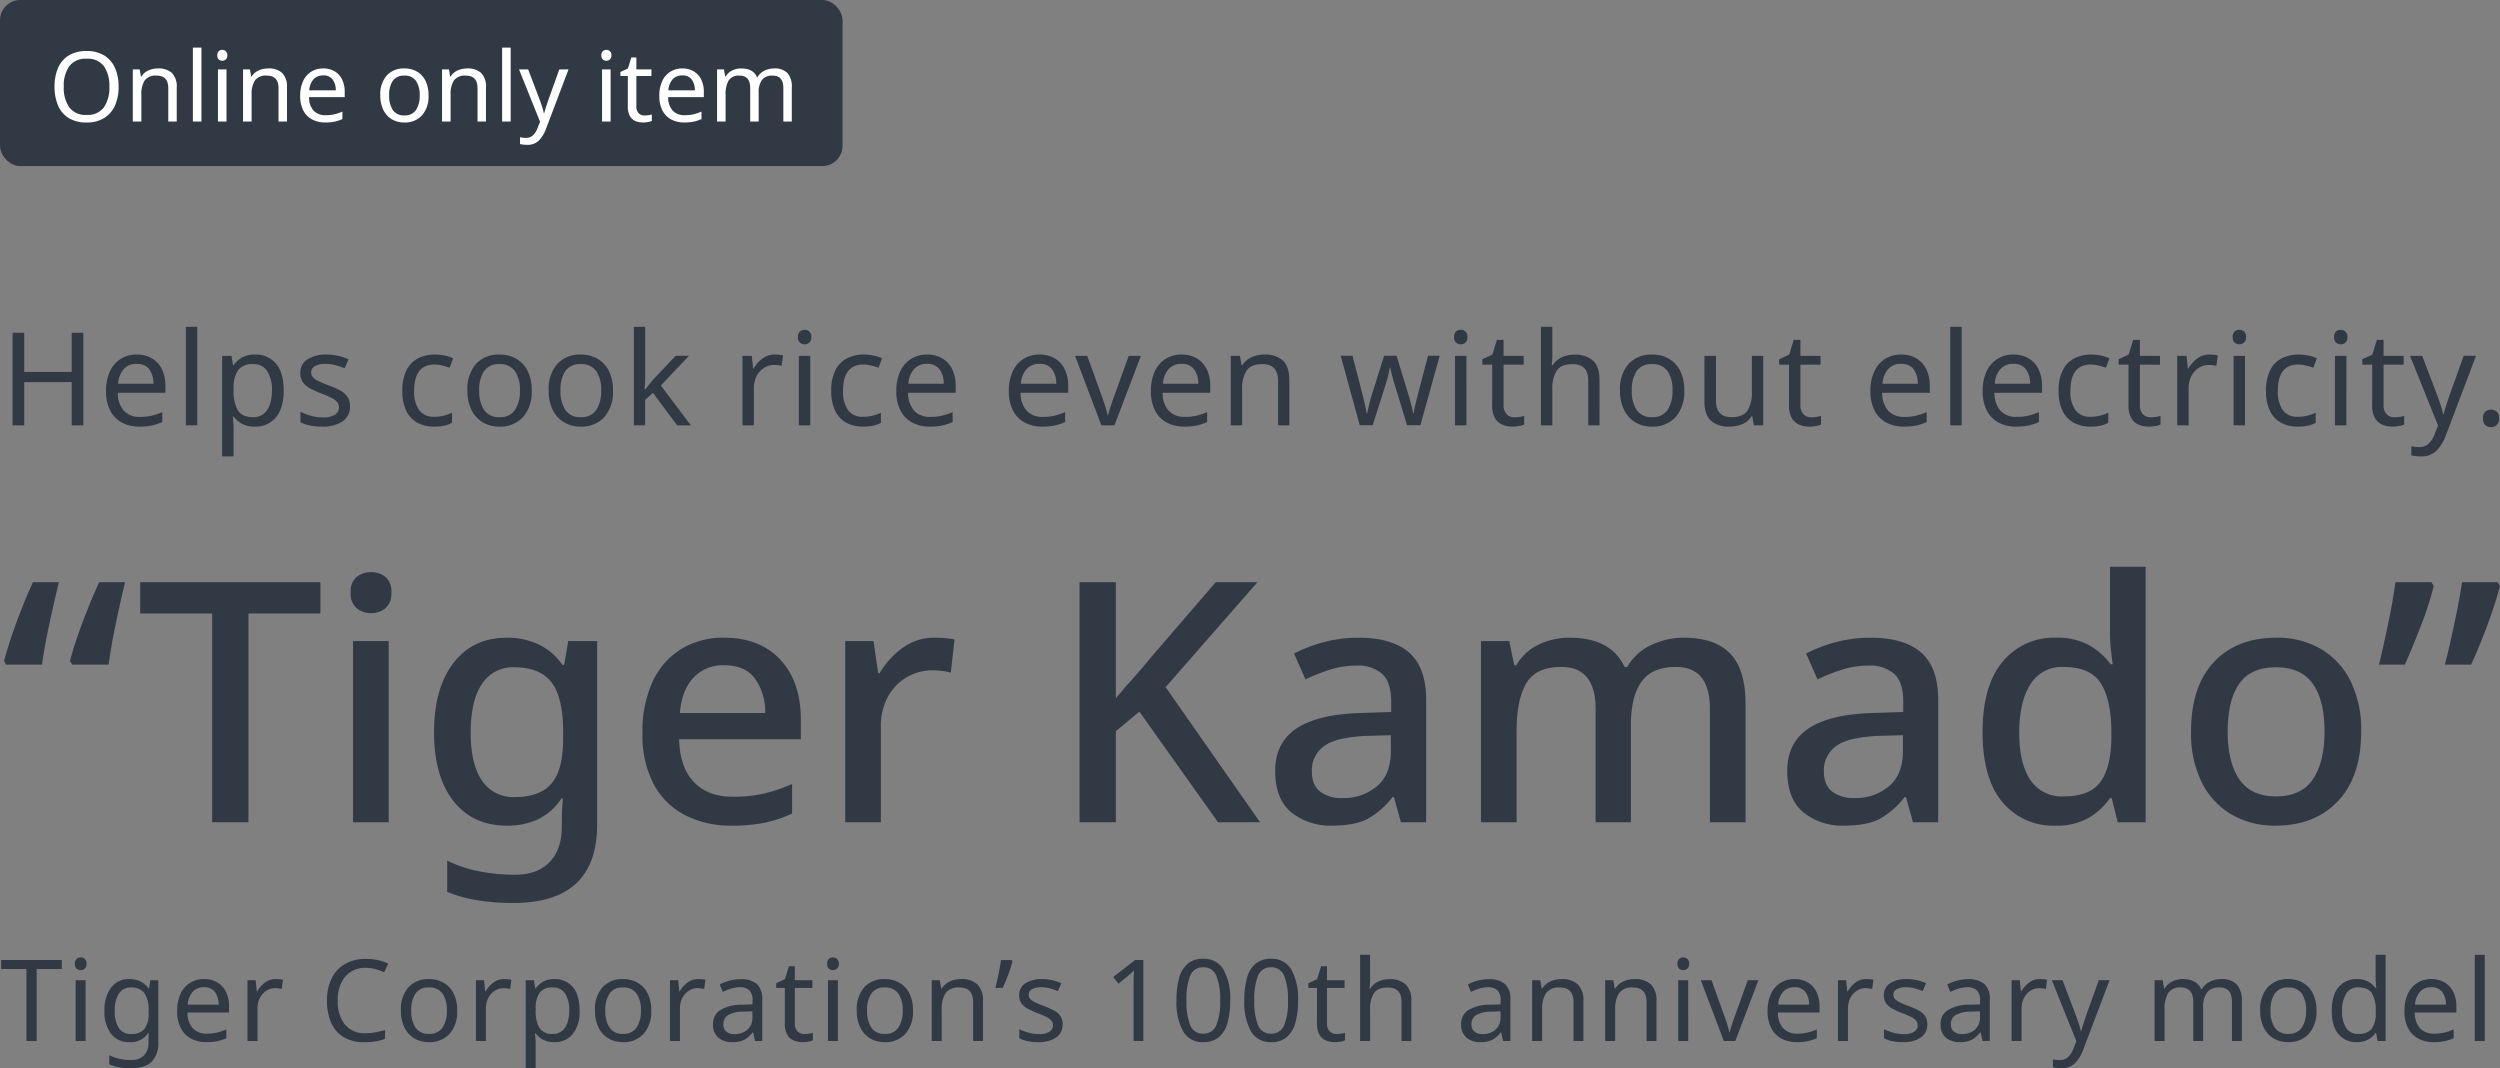
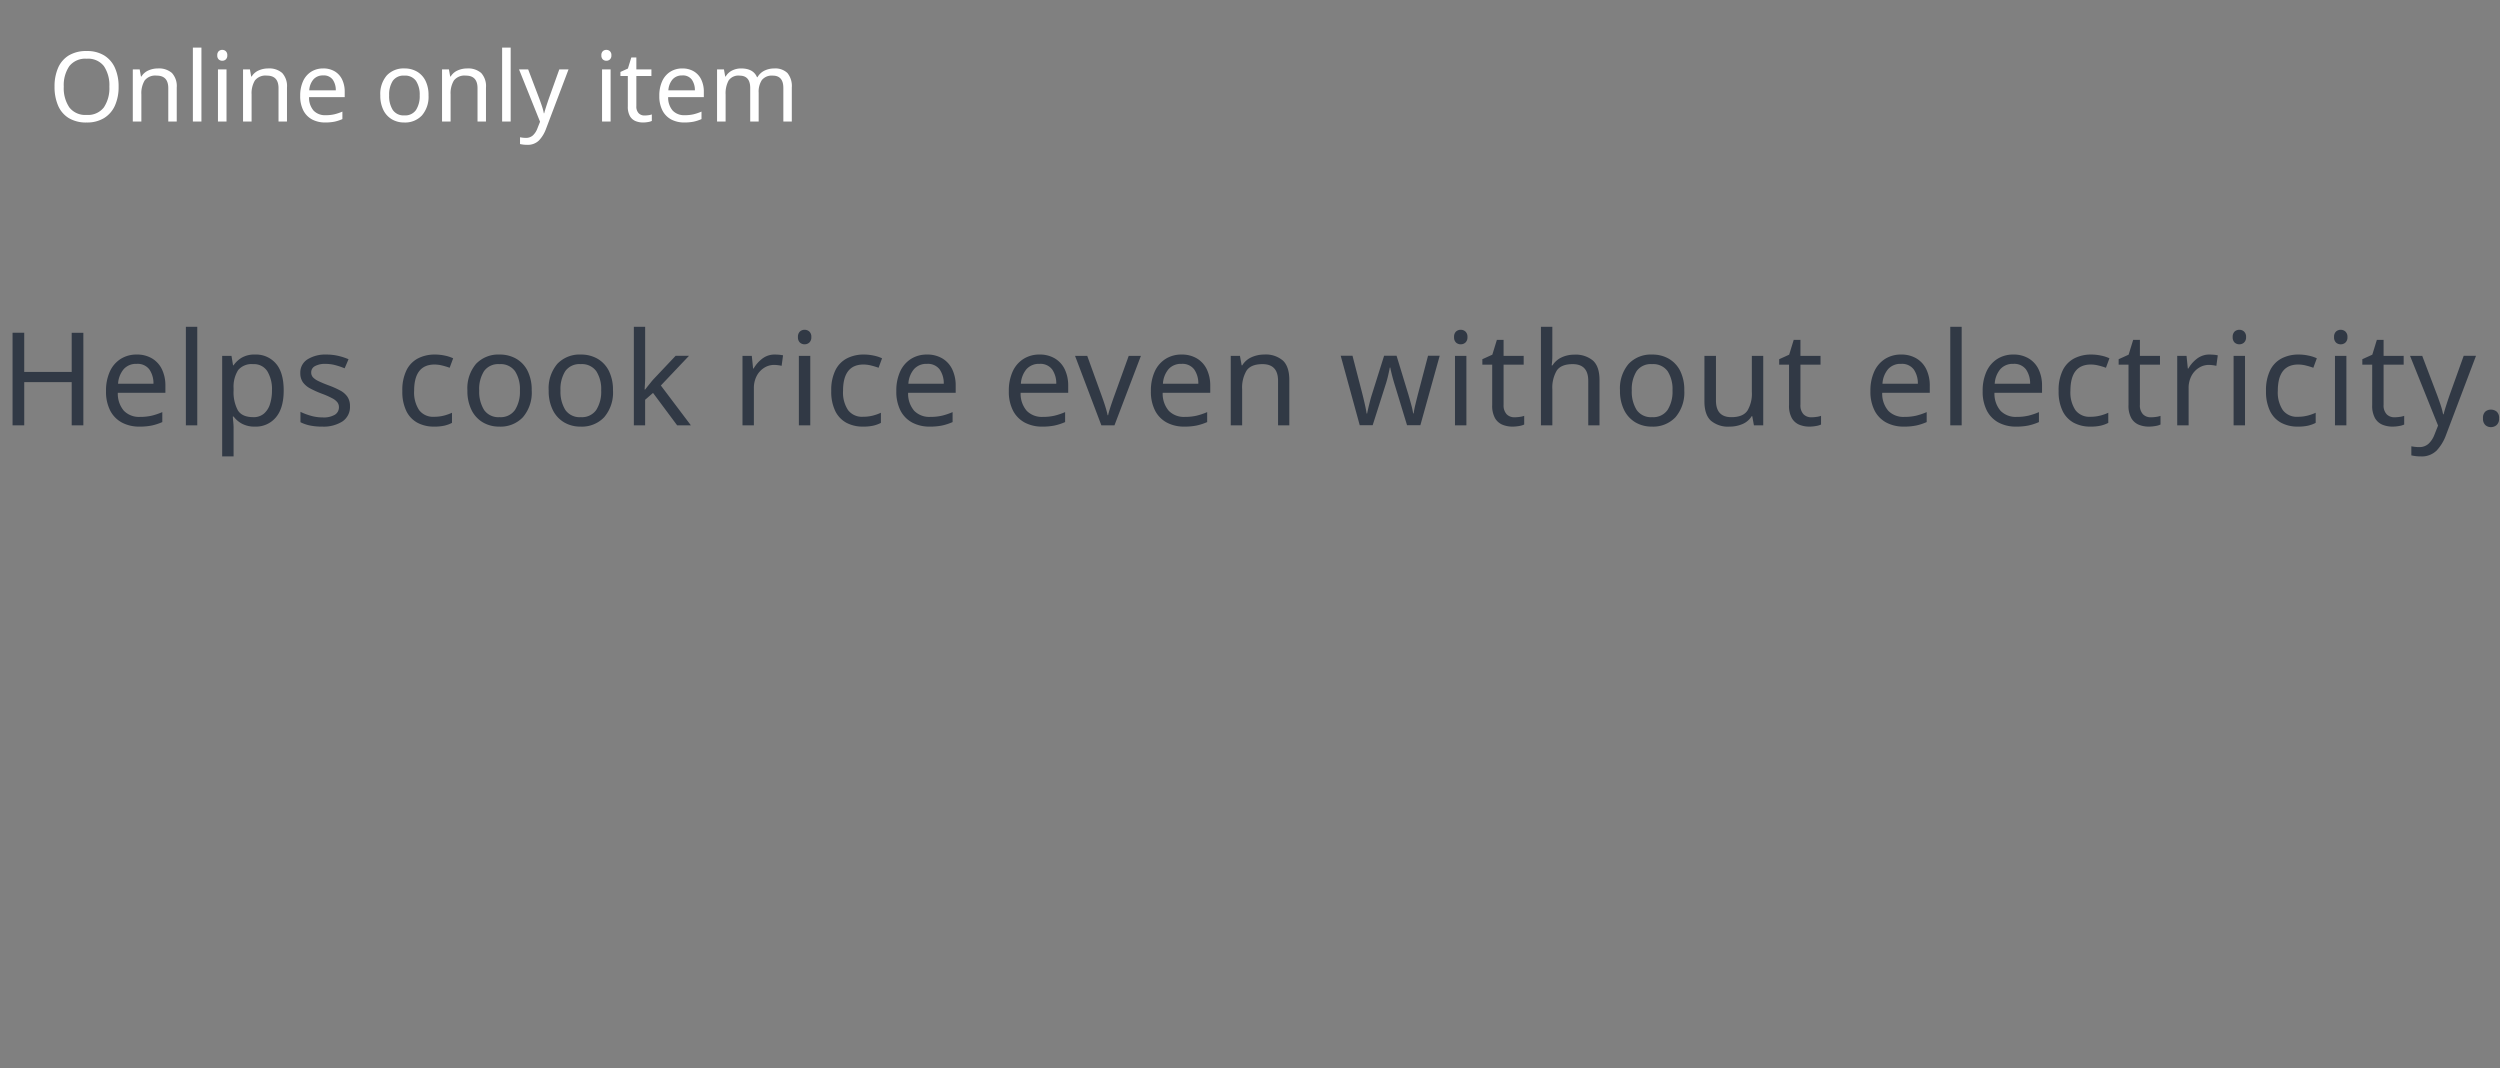
<svg xmlns="http://www.w3.org/2000/svg" width="617.188" height="263.72" viewBox="0 0 617.188 263.72">
  <rect x="0" y="0" width="617.188" height="263.72" fill="#808080" stroke="none" />
  <g data-name="Group 32615">
    <g data-name="Group 32613">
      <g data-name="Group 32609" transform="translate(18490 13633)">
-         <rect data-name="Rectangle 17386" width="208" height="41" rx="5" transform="translate(-18490 -13633)" fill="#313945" />
        <path data-name="Path 121327" d="M-18460.72-13611.592a11.134 11.134 0 01-.9 4.644 6.923 6.923 0 01-2.664 3.084 8.013 8.013 0 01-4.332 1.104 8.206 8.206 0 01-4.428-1.1 6.7 6.7 0 01-2.628-3.1 11.624 11.624 0 01-.864-4.656 11.406 11.406 0 01.864-4.6 6.706 6.706 0 012.628-3.084 8.255 8.255 0 014.452-1.1 8.018 8.018 0 014.32 1.092 6.873 6.873 0 012.652 3.072 11.134 11.134 0 01.9 4.644zm-13.536 0a8.446 8.446 0 001.368 5.1 4.95 4.95 0 004.272 1.86 4.918 4.918 0 004.26-1.86 8.5 8.5 0 001.356-5.1 8.446 8.446 0 00-1.344-5.076 4.912 4.912 0 00-4.248-1.832 5.005 5.005 0 00-4.3 1.836 8.335 8.335 0 00-1.364 5.072zm23.232-4.508a4.844 4.844 0 013.48 1.128 4.8 4.8 0 011.176 3.6v8.372h-2.088v-8.232q0-3.1-2.88-3.1a3.316 3.316 0 00-2.952 1.2 6.129 6.129 0 00-.812 3.46v6.672h-2.116v-12.864h1.7l.312 1.752h.12a3.8 3.8 0 011.728-1.5 5.656 5.656 0 012.332-.488zm10.752 13.1h-2.112v-18.24h2.112zm5.16-17.688a1.26 1.26 0 01.852.324 1.284 1.284 0 01.372 1.02 1.284 1.284 0 01-.372 1.02 1.26 1.26 0 01-.852.324 1.279 1.279 0 01-.888-.324 1.308 1.308 0 01-.36-1.02 1.308 1.308 0 01.36-1.02 1.279 1.279 0 01.888-.324zm1.032 4.824v12.864h-2.112v-12.864zm10.272-.24a4.844 4.844 0 013.48 1.128 4.8 4.8 0 011.176 3.6v8.376h-2.088v-8.232q0-3.1-2.88-3.1a3.316 3.316 0 00-2.952 1.2 6.129 6.129 0 00-.816 3.456v6.676h-2.112v-12.864h1.7l.312 1.752h.12a3.8 3.8 0 011.728-1.5 5.656 5.656 0 012.332-.488zm13.608 0a5.4 5.4 0 012.832.72 4.705 4.705 0 011.836 2.028 6.923 6.923 0 01.632 3.056v1.272h-8.8a4.854 4.854 0 001.112 3.328 3.894 3.894 0 002.988 1.14 9.333 9.333 0 002.172-.228 12.249 12.249 0 001.956-.66v1.848a10.018 10.018 0 01-1.944.636 11.1 11.1 0 01-2.28.2 6.772 6.772 0 01-3.24-.736 5.213 5.213 0 01-2.172-2.208 7.637 7.637 0 01-.78-3.624 8.488 8.488 0 01.708-3.628 5.381 5.381 0 011.992-2.328 5.45 5.45 0 012.988-.812zm-.024 1.728a3.053 3.053 0 00-2.388.972 4.582 4.582 0 00-1.044 2.7h6.556a4.51 4.51 0 00-.768-2.652 2.715 2.715 0 00-2.356-1.02zm26.016 4.92a7.013 7.013 0 01-1.62 4.944 5.675 5.675 0 01-4.38 1.752 5.9 5.9 0 01-3.036-.78 5.432 5.432 0 01-2.1-2.28 7.9 7.9 0 01-.768-3.636 6.989 6.989 0 011.6-4.92 5.668 5.668 0 014.38-1.728 6.007 6.007 0 013.072.78 5.362 5.362 0 012.1 2.256 7.856 7.856 0 01.752 3.612zm-9.72 0a6.368 6.368 0 00.9 3.612 3.212 3.212 0 002.868 1.332 3.218 3.218 0 002.86-1.332 6.3 6.3 0 00.912-3.612 6.128 6.128 0 00-.912-3.576 3.277 3.277 0 00-2.88-1.3 3.214 3.214 0 00-2.856 1.3 6.254 6.254 0 00-.892 3.576zm19.248-6.644a4.844 4.844 0 013.48 1.128 4.8 4.8 0 011.176 3.6v8.372h-2.088v-8.232q0-3.1-2.88-3.1a3.316 3.316 0 00-2.952 1.2 6.129 6.129 0 00-.816 3.456v6.676h-2.112v-12.864h1.7l.312 1.752h.12a3.8 3.8 0 011.728-1.5 5.656 5.656 0 012.332-.488zm10.752 13.1h-2.112v-18.24h2.112zm2.064-12.864h2.256l2.784 7.32q.36.984.648 1.848a12.09 12.09 0 01.432 1.656h.1q.144-.6.456-1.572t.648-1.956l2.616-7.3h2.28l-5.544 14.64a8.355 8.355 0 01-1.752 2.9 3.907 3.907 0 01-2.928 1.08 7.421 7.421 0 01-1.008-.06q-.432-.06-.744-.132v-1.672q.264.048.636.1a6.1 6.1 0 00.78.048 2.506 2.506 0 001.776-.624 4.447 4.447 0 001.08-1.656l.672-1.7zm21.576-4.824a1.26 1.26 0 01.852.324 1.284 1.284 0 01.372 1.02 1.284 1.284 0 01-.372 1.02 1.26 1.26 0 01-.852.324 1.279 1.279 0 01-.888-.324 1.307 1.307 0 01-.36-1.02 1.307 1.307 0 01.36-1.02 1.279 1.279 0 01.888-.324zm1.032 4.824v12.864h-2.112v-12.864zm8.376 11.376a6.955 6.955 0 00.984-.072 3.843 3.843 0 00.816-.192v1.608a3.591 3.591 0 01-.96.276 7.038 7.038 0 01-1.2.108 4.873 4.873 0 01-1.86-.348 2.877 2.877 0 01-1.38-1.212 4.659 4.659 0 01-.528-2.424v-7.488h-1.824v-1.008l1.848-.84.84-2.736h1.244v2.952h3.72v1.632h-3.72v7.44a2.371 2.371 0 00.564 1.74 1.965 1.965 0 001.456.564zm9.336-11.612a5.4 5.4 0 012.832.72 4.705 4.705 0 011.836 2.028 6.923 6.923 0 01.636 3.06v1.272h-8.808a4.854 4.854 0 001.116 3.32 3.894 3.894 0 002.988 1.14 9.333 9.333 0 002.172-.228 12.25 12.25 0 001.956-.66v1.848a10.019 10.019 0 01-1.944.636 11.1 11.1 0 01-2.28.2 6.772 6.772 0 01-3.24-.736 5.213 5.213 0 01-2.172-2.208 7.637 7.637 0 01-.78-3.624 8.488 8.488 0 01.708-3.624 5.381 5.381 0 011.992-2.328 5.45 5.45 0 012.988-.816zm-.024 1.728a3.053 3.053 0 00-2.388.972 4.582 4.582 0 00-1.044 2.7h6.552a4.51 4.51 0 00-.768-2.652 2.715 2.715 0 00-2.352-1.024zm22.7-1.728a4.321 4.321 0 013.264 1.128 5.071 5.071 0 011.08 3.6v8.372h-2.088v-8.28q0-3.048-2.616-3.048a3.119 3.119 0 00-2.676 1.08 5.21 5.21 0 00-.8 3.144v7.104h-2.088v-8.28q0-3.048-2.64-3.048a2.907 2.907 0 00-2.688 1.2 6.6 6.6 0 00-.744 3.456v6.672h-2.112v-12.864h1.7l.312 1.752h.12a3.753 3.753 0 011.62-1.5 4.935 4.935 0 012.172-.492q3.024 0 3.936 2.16h.12a4.005 4.005 0 011.752-1.632 5.436 5.436 0 012.38-.524z" fill="#fff" />
      </g>
    </g>
    <g data-name="Group 32614" fill="#313945">
      <path data-name="Path 121328" d="M20.576 105H17.7V94.344H5.984V105H3.1V82.152h2.88v9.664H17.7v-9.664h2.88zM33.76 87.528a7.2 7.2 0 013.776.96 6.273 6.273 0 012.448 2.7 9.23 9.23 0 01.848 4.08v1.7H29.088a6.472 6.472 0 001.488 4.432 5.193 5.193 0 003.984 1.52 12.444 12.444 0 002.9-.3 16.332 16.332 0 002.608-.88v2.46a13.358 13.358 0 01-2.592.848 14.806 14.806 0 01-3.04.272 9.029 9.029 0 01-4.32-.992 6.95 6.95 0 01-2.9-2.944 10.183 10.183 0 01-1.04-4.832 11.317 11.317 0 01.944-4.832 7.175 7.175 0 012.656-3.1 7.267 7.267 0 013.984-1.092zm-.032 2.3a4.071 4.071 0 00-3.184 1.3 6.109 6.109 0 00-1.392 3.6h8.736a6.013 6.013 0 00-1.024-3.536 3.62 3.62 0 00-3.136-1.36zM48.7 105h-2.812V80.68H48.7zM63 87.528a6.458 6.458 0 015.1 2.208q1.936 2.208 1.936 6.656 0 4.384-1.936 6.656a6.412 6.412 0 01-5.124 2.272 6.576 6.576 0 01-3.276-.736 6.245 6.245 0 01-2.032-1.76h-.192q.032.544.112 1.376t.08 1.44v7.04h-2.82V87.848h2.3l.384 2.336h.128a6.591 6.591 0 012.02-1.884 6.3 6.3 0 013.328-.772zm-.5 2.372a4.318 4.318 0 00-3.712 1.472 7.677 7.677 0 00-1.12 4.48v.544a9.458 9.458 0 001.04 4.88q1.04 1.712 3.856 1.712a3.879 3.879 0 002.56-.848 4.994 4.994 0 001.52-2.352 10.914 10.914 0 00.5-3.424A8.576 8.576 0 0066 91.656a3.877 3.877 0 00-3.5-1.756zm23.9 10.364a4.291 4.291 0 01-1.856 3.776 8.654 8.654 0 01-4.992 1.28 14.411 14.411 0 01-3.088-.288 9.442 9.442 0 01-2.288-.8v-2.56a15.364 15.364 0 002.48.944 10.354 10.354 0 002.96.432 5.432 5.432 0 003.1-.688 2.154 2.154 0 00.96-1.84 1.986 1.986 0 00-.352-1.152 3.732 3.732 0 00-1.264-1.024 20.009 20.009 0 00-2.608-1.152 24.676 24.676 0 01-2.848-1.28 5.259 5.259 0 01-1.824-1.536 3.871 3.871 0 01-.64-2.3 3.805 3.805 0 011.776-3.36 8.256 8.256 0 014.656-1.184 12.764 12.764 0 012.928.32 15.126 15.126 0 012.544.832l-.96 2.24a18.938 18.938 0 00-2.272-.768 9.28 9.28 0 00-2.432-.32 5.089 5.089 0 00-2.64.56 1.712 1.712 0 00-.912 1.52 1.79 1.79 0 00.416 1.216 4.454 4.454 0 001.392.96q.976.48 2.608 1.088a20.564 20.564 0 012.784 1.248 4.942 4.942 0 011.76 1.552 4.039 4.039 0 01.612 2.284zm20.768 5.056a8.586 8.586 0 01-4.068-.928 6.526 6.526 0 01-2.768-2.88 10.851 10.851 0 01-1.004-4.992 11.085 11.085 0 011.04-5.152 6.578 6.578 0 012.864-2.912 8.974 8.974 0 014.128-.928 11.617 11.617 0 012.512.272 8.774 8.774 0 012 .656l-.864 2.336a16.652 16.652 0 00-1.792-.544 7.937 7.937 0 00-1.92-.256q-5.056 0-5.056 6.5a7.837 7.837 0 001.232 4.752 4.285 4.285 0 003.664 1.648 9.647 9.647 0 002.464-.292 12 12 0 001.984-.7v2.5a8.05 8.05 0 01-1.9.688 11.332 11.332 0 01-2.516.232zm24.1-8.928a9.351 9.351 0 01-2.16 6.592 7.566 7.566 0 01-5.844 2.336 7.86 7.86 0 01-4.048-1.04 7.243 7.243 0 01-2.8-3.04 10.536 10.536 0 01-1.024-4.848 9.319 9.319 0 012.128-6.56 7.557 7.557 0 015.84-2.3 8.01 8.01 0 014.1 1.04 7.149 7.149 0 012.8 3.008 10.475 10.475 0 011.004 4.812zm-12.96 0a8.491 8.491 0 001.2 4.816 4.283 4.283 0 003.824 1.776 4.29 4.29 0 003.808-1.776 8.4 8.4 0 001.216-4.816 8.17 8.17 0 00-1.216-4.768 4.369 4.369 0 00-3.84-1.724 4.285 4.285 0 00-3.808 1.728 8.339 8.339 0 00-1.192 4.764zm33.024 0a9.351 9.351 0 01-2.16 6.592 7.566 7.566 0 01-5.844 2.336 7.86 7.86 0 01-4.048-1.04 7.243 7.243 0 01-2.8-3.04 10.536 10.536 0 01-1.024-4.848 9.319 9.319 0 012.128-6.56 7.557 7.557 0 015.84-2.3 8.01 8.01 0 014.1 1.04 7.15 7.15 0 012.8 3.008 10.475 10.475 0 011.004 4.812zm-12.96 0a8.491 8.491 0 001.2 4.816 4.283 4.283 0 003.824 1.776 4.29 4.29 0 003.804-1.776 8.4 8.4 0 001.216-4.816 8.17 8.17 0 00-1.216-4.768 4.369 4.369 0 00-3.84-1.728 4.285 4.285 0 00-3.808 1.728 8.339 8.339 0 00-1.184 4.768zm20.9-15.712v12.7q0 .512-.048 1.344t-.08 1.44h.128q.192-.256.576-.736t.784-.976q.4-.5.688-.816l5.472-5.792h3.3l-6.944 7.328L170.56 105h-3.392l-5.952-8-1.952 1.7v6.3h-2.784V80.68zm32.028 6.848q.48 0 1.024.048a8.189 8.189 0 01.992.144l-.352 2.592a9.252 9.252 0 00-.928-.16 7.543 7.543 0 00-.928-.064 4.569 4.569 0 00-2.464.72 5.185 5.185 0 00-1.84 2.016 6.357 6.357 0 00-.688 3.024V105H183.3V87.848h2.3l.32 3.136h.128a8.111 8.111 0 012.128-2.432 4.962 4.962 0 013.124-1.024zm7.36-6.112a1.68 1.68 0 011.136.432 1.712 1.712 0 01.5 1.36 1.712 1.712 0 01-.5 1.36 1.68 1.68 0 01-1.136.432 1.705 1.705 0 01-1.184-.432 1.743 1.743 0 01-.48-1.36 1.743 1.743 0 01.48-1.36 1.705 1.705 0 011.18-.432zm1.376 6.432V105h-2.816V87.848zm13.02 17.472a8.586 8.586 0 01-4.064-.928 6.526 6.526 0 01-2.768-2.88 10.851 10.851 0 01-1.008-4.992 11.085 11.085 0 011.04-5.152 6.578 6.578 0 012.864-2.912 8.974 8.974 0 014.128-.928 11.617 11.617 0 012.512.272 8.774 8.774 0 012 .656l-.864 2.336a16.653 16.653 0 00-1.792-.544 7.937 7.937 0 00-1.92-.256q-5.056 0-5.056 6.5a7.837 7.837 0 001.232 4.748 4.285 4.285 0 003.664 1.648 9.647 9.647 0 002.464-.288 12 12 0 001.984-.7v2.5a8.05 8.05 0 01-1.9.688 11.332 11.332 0 01-2.516.232zm15.808-17.792a7.2 7.2 0 013.776.96 6.273 6.273 0 012.448 2.7 9.23 9.23 0 01.848 4.08v1.7h-11.744a6.472 6.472 0 001.488 4.432 5.193 5.193 0 003.984 1.52 12.444 12.444 0 002.9-.3 16.332 16.332 0 002.608-.88v2.46a13.358 13.358 0 01-2.592.848 14.806 14.806 0 01-3.04.272 9.029 9.029 0 01-4.32-.992 6.95 6.95 0 01-2.9-2.944 10.182 10.182 0 01-1.04-4.832 11.317 11.317 0 01.944-4.832 7.175 7.175 0 012.656-3.1 7.267 7.267 0 013.984-1.092zm-.032 2.3a4.071 4.071 0 00-3.184 1.3 6.109 6.109 0 00-1.392 3.6h8.736a6.013 6.013 0 00-1.024-3.536 3.62 3.62 0 00-3.136-1.36zm27.808-2.3a7.2 7.2 0 013.776.96 6.273 6.273 0 012.448 2.7 9.23 9.23 0 01.848 4.08v1.7h-11.744a6.472 6.472 0 001.488 4.432 5.193 5.193 0 003.984 1.52 12.444 12.444 0 002.9-.3 16.332 16.332 0 002.608-.88v2.46a13.358 13.358 0 01-2.592.848 14.806 14.806 0 01-3.04.272 9.029 9.029 0 01-4.32-.992 6.95 6.95 0 01-2.9-2.944 10.182 10.182 0 01-1.04-4.832A11.317 11.317 0 01250 91.72a7.175 7.175 0 012.656-3.1 7.267 7.267 0 013.984-1.092zm-.032 2.3a4.071 4.071 0 00-3.184 1.3 6.109 6.109 0 00-1.392 3.6h8.736a6.013 6.013 0 00-1.024-3.536 3.62 3.62 0 00-3.136-1.36zM271.9 105l-6.5-17.152h3.008l3.656 10.112q.256.7.544 1.568t.512 1.664q.224.8.32 1.312h.128a12.122 12.122 0 01.352-1.328q.256-.816.544-1.664t.544-1.552l3.648-10.112h3.008L275.136 105zm19.808-17.472a7.2 7.2 0 013.776.96 6.273 6.273 0 012.448 2.7 9.23 9.23 0 01.848 4.08v1.7h-11.74a6.472 6.472 0 001.488 4.432 5.193 5.193 0 003.984 1.52 12.444 12.444 0 002.9-.3 16.334 16.334 0 002.608-.88v2.46a13.358 13.358 0 01-2.592.848 14.806 14.806 0 01-3.04.272 9.029 9.029 0 01-4.32-.992 6.95 6.95 0 01-2.9-2.944 10.183 10.183 0 01-1.04-4.832 11.317 11.317 0 01.944-4.832 7.175 7.175 0 012.656-3.1 7.267 7.267 0 013.984-1.092zm-.032 2.3a4.071 4.071 0 00-3.184 1.3 6.109 6.109 0 00-1.392 3.6h8.736a6.013 6.013 0 00-1.024-3.536 3.62 3.62 0 00-3.132-1.36zm20.416-2.3a6.459 6.459 0 014.64 1.5q1.568 1.5 1.568 4.8V105h-2.78V94.024q0-4.128-3.84-4.128-2.848 0-3.936 1.6a8.172 8.172 0 00-1.088 4.604v8.9h-2.816V87.848h2.272l.416 2.336h.16a5.073 5.073 0 012.3-2 7.541 7.541 0 013.112-.656zm35.268 17.44l-2.944-9.668q-.416-1.312-.736-2.56t-.448-1.984h-.132q-.128.736-.416 1.984t-.736 2.592l-3.068 9.636h-3.2l-4.7-17.152h2.912l2.368 9.152q.352 1.376.672 2.784t.448 2.336h.128q.1-.544.288-1.344t.416-1.68q.224-.88.448-1.584l3.04-9.664h3.072l2.944 9.664q.32 1.12.672 2.4a18.106 18.106 0 01.48 2.176h.128a20.884 20.884 0 01.432-2.208q.336-1.408.72-2.88l2.4-9.152h2.88l-4.772 17.152zm13.28-23.552a1.68 1.68 0 011.136.432 1.712 1.712 0 01.5 1.36 1.712 1.712 0 01-.5 1.36 1.68 1.68 0 01-1.136.432 1.705 1.705 0 01-1.184-.432 1.743 1.743 0 01-.48-1.36 1.743 1.743 0 01.48-1.36 1.705 1.705 0 011.184-.432zm1.376 6.432V105H359.2V87.848zm11.872 15.168a9.273 9.273 0 001.312-.1 5.123 5.123 0 001.088-.256v2.148a4.788 4.788 0 01-1.28.368 9.384 9.384 0 01-1.6.144 6.5 6.5 0 01-2.48-.464 3.836 3.836 0 01-1.84-1.616 6.212 6.212 0 01-.7-3.232v-9.984h-2.432V88.68l2.464-1.12 1.12-3.648h1.66v3.936h4.96v2.176h-4.96v9.92a3.161 3.161 0 00.752 2.32 2.62 2.62 0 001.936.752zm9.344-22.336v7.136a16.994 16.994 0 01-.16 2.4h.192a5.287 5.287 0 012.256-1.984 7.143 7.143 0 013.088-.672 6.614 6.614 0 014.688 1.488q1.584 1.488 1.584 4.784V105h-2.78V94.024q0-4.128-3.84-4.128-2.88 0-3.952 1.616a8.352 8.352 0 00-1.072 4.624V105h-2.816V80.68zm32.576 15.712a9.351 9.351 0 01-2.16 6.592 7.566 7.566 0 01-5.84 2.336 7.86 7.86 0 01-4.048-1.04 7.243 7.243 0 01-2.8-3.04 10.536 10.536 0 01-1.024-4.848 9.319 9.319 0 012.128-6.56 7.557 7.557 0 015.84-2.3 8.01 8.01 0 014.1 1.04 7.149 7.149 0 012.8 3.008 10.475 10.475 0 011.004 4.812zm-12.96 0a8.491 8.491 0 001.2 4.816 4.283 4.283 0 003.824 1.776 4.29 4.29 0 003.808-1.776 8.4 8.4 0 001.22-4.816 8.17 8.17 0 00-1.216-4.768 4.369 4.369 0 00-3.84-1.728 4.285 4.285 0 00-3.808 1.728 8.339 8.339 0 00-1.188 4.768zm32.452-8.544V105H433l-.416-2.272h-.128a4.887 4.887 0 01-2.3 1.968 7.951 7.951 0 01-3.136.624 6.553 6.553 0 01-4.672-1.488q-1.568-1.488-1.568-4.752V87.848h2.848v11.04q0 4.1 3.808 4.1 2.848 0 3.952-1.6a8.079 8.079 0 001.1-4.608v-8.928zm11.868 15.168a9.273 9.273 0 001.312-.1 5.123 5.123 0 001.088-.256v2.148a4.788 4.788 0 01-1.28.368 9.384 9.384 0 01-1.6.144 6.5 6.5 0 01-2.48-.464 3.836 3.836 0 01-1.84-1.616 6.212 6.212 0 01-.7-3.232v-9.984h-2.432V88.68l2.464-1.12 1.12-3.648h1.664v3.936h4.96v2.176h-4.96v9.92a3.161 3.161 0 00.752 2.32 2.62 2.62 0 001.932.752zm22.176-15.488a7.2 7.2 0 013.776.96 6.273 6.273 0 012.448 2.7 9.23 9.23 0 01.848 4.08v1.7h-11.744a6.472 6.472 0 001.488 4.432 5.193 5.193 0 003.984 1.52 12.444 12.444 0 002.9-.3 16.334 16.334 0 002.608-.88v2.46a13.358 13.358 0 01-2.592.848 14.806 14.806 0 01-3.04.272 9.029 9.029 0 01-4.32-.992 6.95 6.95 0 01-2.9-2.944 10.183 10.183 0 01-1.04-4.832 11.317 11.317 0 01.944-4.832 7.175 7.175 0 012.656-3.1 7.267 7.267 0 013.984-1.092zm-.032 2.3a4.071 4.071 0 00-3.184 1.3 6.109 6.109 0 00-1.392 3.6h8.736a6.013 6.013 0 00-1.024-3.536 3.62 3.62 0 00-3.136-1.36zM484.288 105h-2.816V80.68h2.816zm12.768-17.472a7.2 7.2 0 013.776.96 6.273 6.273 0 012.448 2.7 9.23 9.23 0 01.848 4.08v1.7h-11.744a6.472 6.472 0 001.488 4.432 5.193 5.193 0 003.984 1.52 12.444 12.444 0 002.9-.3 16.332 16.332 0 002.608-.88v2.46a13.358 13.358 0 01-2.592.848 14.806 14.806 0 01-3.04.272 9.029 9.029 0 01-4.32-.992 6.95 6.95 0 01-2.9-2.944 10.183 10.183 0 01-1.04-4.832 11.317 11.317 0 01.944-4.832 7.175 7.175 0 012.656-3.1 7.267 7.267 0 013.984-1.092zm-.032 2.3a4.071 4.071 0 00-3.184 1.3 6.109 6.109 0 00-1.392 3.6h8.736a6.013 6.013 0 00-1.024-3.536 3.62 3.62 0 00-3.136-1.36zm19.04 15.492a8.586 8.586 0 01-4.064-.928 6.525 6.525 0 01-2.768-2.88 10.851 10.851 0 01-1.008-4.992 11.086 11.086 0 011.04-5.152 6.578 6.578 0 012.864-2.912 8.974 8.974 0 014.128-.928 11.617 11.617 0 012.512.272 8.774 8.774 0 012 .656l-.864 2.336a16.652 16.652 0 00-1.792-.544 7.937 7.937 0 00-1.92-.256q-5.056 0-5.056 6.5a7.837 7.837 0 001.232 4.752 4.285 4.285 0 003.664 1.648 9.646 9.646 0 002.468-.292 12 12 0 001.984-.7v2.5a8.051 8.051 0 01-1.9.688 11.332 11.332 0 01-2.52.232zm14.912-2.3a9.273 9.273 0 001.312-.1 5.124 5.124 0 001.088-.256v2.144a4.788 4.788 0 01-1.28.368 9.383 9.383 0 01-1.6.144 6.5 6.5 0 01-2.48-.464 3.836 3.836 0 01-1.84-1.616 6.211 6.211 0 01-.7-3.232v-9.984h-2.436V88.68l2.464-1.12 1.12-3.648h1.664v3.936h4.96v2.176h-4.96v9.92a3.161 3.161 0 00.752 2.32 2.62 2.62 0 001.936.752zM545.5 87.528q.48 0 1.024.048a8.188 8.188 0 01.992.144l-.352 2.592a9.247 9.247 0 00-.928-.16 7.544 7.544 0 00-.928-.064 4.568 4.568 0 00-2.464.72 5.185 5.185 0 00-1.84 2.016 6.357 6.357 0 00-.688 3.024V105H537.5V87.848h2.3l.32 3.136h.128a8.111 8.111 0 012.128-2.432 4.962 4.962 0 013.124-1.024zm7.36-6.112a1.68 1.68 0 011.136.432 1.712 1.712 0 01.5 1.36 1.712 1.712 0 01-.5 1.36 1.68 1.68 0 01-1.136.432 1.705 1.705 0 01-1.184-.432 1.743 1.743 0 01-.48-1.36 1.743 1.743 0 01.48-1.36 1.705 1.705 0 011.188-.432zm1.376 6.432V105h-2.816V87.848zm13.028 17.472a8.586 8.586 0 01-4.064-.928 6.525 6.525 0 01-2.768-2.88 10.851 10.851 0 01-1.008-4.992 11.086 11.086 0 011.04-5.152 6.578 6.578 0 012.864-2.912 8.974 8.974 0 014.128-.928 11.617 11.617 0 012.512.272 8.774 8.774 0 012 .656l-.864 2.336a16.652 16.652 0 00-1.792-.544 7.937 7.937 0 00-1.92-.256q-5.056 0-5.056 6.5a7.837 7.837 0 001.232 4.752 4.285 4.285 0 003.664 1.648 9.647 9.647 0 002.468-.292 12 12 0 001.984-.7v2.5a8.051 8.051 0 01-1.9.688 11.332 11.332 0 01-2.52.232zm10.624-23.9a1.68 1.68 0 011.136.432 1.712 1.712 0 01.5 1.36 1.712 1.712 0 01-.5 1.36 1.68 1.68 0 01-1.136.432 1.705 1.705 0 01-1.184-.432 1.743 1.743 0 01-.48-1.36 1.743 1.743 0 01.48-1.36 1.705 1.705 0 011.184-.436zm1.376 6.432V105h-2.816V87.848zm11.872 15.164a9.273 9.273 0 001.312-.1 5.124 5.124 0 001.088-.256v2.148a4.788 4.788 0 01-1.28.368 9.383 9.383 0 01-1.6.144 6.5 6.5 0 01-2.48-.464 3.836 3.836 0 01-1.84-1.616 6.211 6.211 0 01-.7-3.232v-9.984H583.2V88.68l2.464-1.12 1.12-3.648h1.664v3.936h4.96v2.176h-4.96v9.92a3.161 3.161 0 00.752 2.32 2.62 2.62 0 001.936.752zm3.84-15.168h3.008l3.712 9.76q.48 1.312.864 2.464a16.122 16.122 0 01.576 2.208h.128q.192-.8.608-2.1t.864-2.608l3.488-9.728h3.04l-7.392 19.52a11.14 11.14 0 01-2.336 3.872 5.209 5.209 0 01-3.9 1.44 9.894 9.894 0 01-1.344-.08q-.576-.08-.992-.176v-2.236q.352.064.848.128a8.127 8.127 0 001.04.064 3.341 3.341 0 002.368-.832 5.928 5.928 0 001.44-2.208l.9-2.272zm18.016 15.424a2.065 2.065 0 01.576-1.664 2.08 2.08 0 011.376-.48 2.207 2.207 0 011.408.48 2 2 0 01.608 1.664 2.061 2.061 0 01-.608 1.664 2.121 2.121 0 01-1.408.512 2 2 0 01-1.376-.512 2.125 2.125 0 01-.576-1.664z" />
-       <path data-name="Path 121329" d="M30.876 143.738q-1.162 4.814-2.324 10.417t-1.743 9.918h-8.964l-.581-.913q1.162-4.316 3.154-9.628t4.067-9.794zm-16.351 0q-1.162 4.814-2.366 10.417t-1.785 9.918h-8.88L1 163.16q1.162-4.316 3.113-9.628t4.026-9.794zM61.337 203h-8.964v-51.543H34.611v-7.719H79.1v7.719H61.337zm30.3-61.752a5.515 5.515 0 013.486 1.162 4.648 4.648 0 011.494 3.9 4.667 4.667 0 01-1.494 3.86 5.392 5.392 0 01-3.486 1.2 5.512 5.512 0 01-3.569-1.2 4.667 4.667 0 01-1.494-3.86 4.648 4.648 0 011.494-3.9 5.64 5.64 0 013.564-1.162zm4.316 17.015V203h-8.8v-44.737zm29.216-.83a17.92 17.92 0 017.8 1.66 15.15 15.15 0 015.893 5.063h.415l1-5.893h7.138v45.318q0 19.339-20.667 19.339a55.249 55.249 0 01-8.881-.664 33.572 33.572 0 01-7.47-2.075v-7.719a31.224 31.224 0 007.76 2.614 45.44 45.44 0 009.089.872q5.395 0 8.424-3.112t3.029-8.757v-1.494q0-1.079.083-2.822t.166-2.656h-.332a14.263 14.263 0 01-5.686 5.1 17.686 17.686 0 01-7.766 1.623q-8.466 0-13.239-6.1t-4.772-16.974q0-10.79 4.772-17.057t13.239-6.266zm1.826 7.3a9.083 9.083 0 00-8.009 4.109q-2.786 4.112-2.786 11.997 0 7.8 2.781 11.869a9.269 9.269 0 008.175 4.067q6.142 0 9.006-3.361t2.863-11v-1.66q0-8.632-2.9-12.326t-9.135-3.691zm51.792-7.3q8.8 0 13.861 5.436t5.063 14.816v4.815H167.66q.166 6.889 3.61 10.541t9.67 3.652a33.775 33.775 0 007.677-.788 39.526 39.526 0 006.931-2.366v7.3a31.275 31.275 0 01-6.806 2.285 40.625 40.625 0 01-8.134.706 24.6 24.6 0 01-11.454-2.573 18.278 18.278 0 01-7.76-7.636A25.947 25.947 0 01158.613 181a29.161 29.161 0 012.532-12.782 18.676 18.676 0 017.055-8.009 19.8 19.8 0 0110.582-2.776zm0 6.806a9.892 9.892 0 00-7.594 3.071q-2.863 3.071-3.361 8.715h21.082a14.245 14.245 0 00-2.532-8.507q-2.454-3.279-7.6-3.279zm51.958-6.806a26.939 26.939 0 014.9.415l-.913 8.217a17.165 17.165 0 00-4.482-.581 12.5 12.5 0 00-6.308 1.66 12.541 12.541 0 00-4.689 4.773 14.868 14.868 0 00-1.785 7.511V203h-8.8v-44.737h6.972l1.162 7.968h.332a20.7 20.7 0 015.561-6.184 13.055 13.055 0 018.045-2.614zM311.084 203h-10.375l-19.422-27.307-5.81 4.814V203h-8.964v-59.262h8.964v28.635q2.075-2.49 4.316-4.98t4.316-5.063l16.019-18.592h10.292l-22.659 25.9zm24.236-45.567q8.383 0 12.574 3.694t4.192 11.573V203h-6.225l-1.743-6.225h-.332a19.993 19.993 0 01-6.1 5.354q-3.2 1.7-8.84 1.7a15.281 15.281 0 01-10.046-3.278q-3.984-3.278-3.984-10.251 0-6.889 5.188-10.417t15.812-3.86l7.636-.249v-2.49q0-4.9-2.241-6.931a9.055 9.055 0 00-6.308-2.034 21.644 21.644 0 00-6.557 1 44.556 44.556 0 00-6.059 2.407l-2.822-6.391a35.813 35.813 0 017.263-2.78 32.506 32.506 0 018.592-1.122zm8.051 24.07l-5.976.166q-7.636.332-10.582 2.573a7.3 7.3 0 00-2.947 6.142q0 3.486 2.075 5.063a8.676 8.676 0 005.4 1.577 12.867 12.867 0 008.59-2.905q3.444-2.9 3.444-8.715zm72.376-24.07q7.553 0 11.371 3.9t3.818 12.533V203h-8.8v-27.971q0-10.375-8.383-10.375-5.976 0-8.549 3.694t-2.571 10.582V203h-8.715v-27.971q0-10.375-8.466-10.375-6.308 0-8.674 4.067t-2.365 11.7V203h-8.8v-44.737h6.972l1.245 5.976h.5a12.722 12.722 0 015.6-5.146 17.423 17.423 0 017.511-1.66q10.292 0 13.612 7.221h.664a13.374 13.374 0 015.976-5.437 18.788 18.788 0 018.054-1.784zm45.982 0q8.383 0 12.574 3.694t4.192 11.573V203h-6.225l-1.743-6.225h-.332a19.993 19.993 0 01-6.1 5.354q-3.2 1.7-8.84 1.7a15.281 15.281 0 01-10.043-3.279q-3.984-3.278-3.984-10.251 0-6.889 5.188-10.417t15.812-3.86l7.636-.249v-2.49q0-4.9-2.241-6.931a9.055 9.055 0 00-6.308-2.034 21.644 21.644 0 00-6.557 1 44.556 44.556 0 00-6.059 2.407l-2.822-6.391a35.813 35.813 0 017.263-2.78 32.506 32.506 0 018.589-1.121zm8.051 24.067l-5.976.166q-7.636.332-10.582 2.573a7.3 7.3 0 00-2.947 6.142q0 3.486 2.075 5.063a8.676 8.676 0 005.4 1.577 12.867 12.867 0 008.59-2.905q3.444-2.9 3.444-8.715zm37.599 22.33a16.186 16.186 0 01-13.031-5.81q-4.9-5.81-4.9-17.264 0-11.537 4.98-17.43a16.33 16.33 0 0113.114-5.893 16.165 16.165 0 018.3 1.909 17.076 17.076 0 015.229 4.648h.5q-.166-1.162-.415-3.4a35.939 35.939 0 01-.249-3.9v-16.77h8.8V203h-6.889l-1.494-5.976h-.415a16.581 16.581 0 01-5.146 4.814 15.8 15.8 0 01-8.384 1.992zm2.075-7.221q6.474 0 9.089-3.569t2.7-10.873v-1.328q0-7.885-2.531-12.035t-9.338-4.15a9.013 9.013 0 00-8.134 4.316q-2.74 4.316-2.74 11.952 0 7.553 2.739 11.62a9.246 9.246 0 008.215 4.067zm73.455-16.019q0 11.122-5.727 17.181t-15.438 6.059A21.167 21.167 0 01551 201.132a18.881 18.881 0 01-7.387-7.885 27.173 27.173 0 01-2.7-12.658q0-11.122 5.644-17.14t15.438-6.017a21.334 21.334 0 0110.831 2.7 18.936 18.936 0 017.387 7.843 26.918 26.918 0 012.696 12.615zm-32.951 0q0 7.553 2.864 11.786t9.089 4.233q6.225 0 9.089-4.233t2.864-11.786q0-7.636-2.864-11.744t-9.172-4.109q-6.225 0-9.047 4.109t-2.823 11.744zm66.649-36.852l.581.913q-1.162 4.4-3.112 9.669t-4.026 9.753h-6.474q.83-3.154 1.619-6.764t1.494-7.138q.705-3.527 1.12-6.433zm-16.351 0l.581.913a80.262 80.262 0 01-3.113 9.669q-2.033 5.271-4.025 9.753h-6.391q1.162-4.731 2.324-10.375t1.743-9.96z" />
-       <path data-name="Path 121330" d="M9.044 257h-2.52v-17.78H.28v-2.212h14.98v2.212H9.044zm10.892-20.636a1.47 1.47 0 01.994.378 1.5 1.5 0 01.434 1.19 1.5 1.5 0 01-.434 1.19 1.47 1.47 0 01-.994.378 1.492 1.492 0 01-1.036-.378 1.525 1.525 0 01-.42-1.19 1.525 1.525 0 01.42-1.19 1.492 1.492 0 011.036-.378zm1.2 5.628V257h-2.46v-15.008zm10.808-.28a6.2 6.2 0 012.674.56 5.294 5.294 0 012.03 1.708h.14l.336-1.988h1.96v15.26a6.541 6.541 0 01-1.634 4.848q-1.638 1.62-5.082 1.62a13.164 13.164 0 01-5.4-.952V260.5a11.723 11.723 0 005.544 1.176 4.048 4.048 0 003.038-1.134 4.242 4.242 0 001.102-3.094v-.588q0-.336.028-.966t.056-.882h-.112a5.2 5.2 0 01-4.648 2.268 5.506 5.506 0 01-4.55-2.044 8.912 8.912 0 01-1.638-5.712 9.067 9.067 0 011.638-5.7 5.4 5.4 0 014.522-2.112zm.336 2.072a3.338 3.338 0 00-2.912 1.5 7.458 7.458 0 00-1.036 4.27 7.477 7.477 0 001.008 4.242 3.4 3.4 0 003 1.47 4.109 4.109 0 003.3-1.218 6.035 6.035 0 001.04-3.936v-.588a7.138 7.138 0 00-1.064-4.4 3.991 3.991 0 00-3.332-1.34zm18.088-2.072a6.3 6.3 0 013.3.84 5.489 5.489 0 012.142 2.366 8.077 8.077 0 01.742 3.57v1.484H46.284a5.663 5.663 0 001.3 3.878 4.544 4.544 0 003.486 1.33 10.888 10.888 0 002.534-.266 14.291 14.291 0 002.282-.77v2.156a11.688 11.688 0 01-2.266.742 12.955 12.955 0 01-2.66.238 7.9 7.9 0 01-3.78-.868 6.082 6.082 0 01-2.534-2.576 8.91 8.91 0 01-.91-4.228 9.9 9.9 0 01.826-4.228 6.278 6.278 0 012.324-2.716 6.359 6.359 0 013.486-.952zm-.028 2.016a3.562 3.562 0 00-2.786 1.134 5.345 5.345 0 00-1.218 3.15h7.644a5.261 5.261 0 00-.9-3.094 3.168 3.168 0 00-2.736-1.19zm17.76-2.016q.42 0 .9.042a7.165 7.165 0 01.868.126l-.308 2.268a8.1 8.1 0 00-.812-.14 6.6 6.6 0 00-.812-.056 4 4 0 00-2.156.63 4.537 4.537 0 00-1.61 1.764 5.562 5.562 0 00-.6 2.646V257H61.1v-15.008h2.016l.28 2.744h.104a7.1 7.1 0 011.862-2.128 4.342 4.342 0 012.738-.896zm22.2-2.772a6.323 6.323 0 00-5.068 2.16 8.783 8.783 0 00-1.848 5.9 9.229 9.229 0 001.722 5.9 6.2 6.2 0 005.166 2.17 13.149 13.149 0 002.464-.224q1.176-.224 2.324-.56v2.182a12.217 12.217 0 01-2.31.616 17.769 17.769 0 01-2.842.2 9.55 9.55 0 01-5.1-1.26 7.757 7.757 0 01-3.066-3.584 13.475 13.475 0 01-1.022-5.46 12.214 12.214 0 011.106-5.334 8.322 8.322 0 013.262-3.612 9.95 9.95 0 015.236-1.3 12.191 12.191 0 015.52 1.166l-1.008 2.128a15.886 15.886 0 00-2.058-.756 8.693 8.693 0 00-2.478-.332zm22.568 10.528a8.182 8.182 0 01-1.89 5.768 6.62 6.62 0 01-5.11 2.044 6.878 6.878 0 01-3.542-.91 6.338 6.338 0 01-2.45-2.66 9.219 9.219 0 01-.9-4.242 8.154 8.154 0 011.862-5.74 6.613 6.613 0 015.11-2.016 7.009 7.009 0 013.584.91 6.256 6.256 0 012.45 2.632 9.165 9.165 0 01.886 4.214zm-11.34 0a7.43 7.43 0 001.05 4.214 3.747 3.747 0 003.346 1.554 3.754 3.754 0 003.332-1.554 7.354 7.354 0 001.064-4.214 7.149 7.149 0 00-1.064-4.172 3.823 3.823 0 00-3.36-1.512 3.749 3.749 0 00-3.332 1.512 7.3 7.3 0 00-1.036 4.172zm22.96-7.756q.42 0 .9.042a7.165 7.165 0 01.868.126l-.308 2.268a8.1 8.1 0 00-.812-.14 6.6 6.6 0 00-.812-.056 4 4 0 00-2.156.63 4.537 4.537 0 00-1.61 1.764 5.562 5.562 0 00-.6 2.646V257h-2.464v-15.008h2.006l.28 2.744h.112a7.1 7.1 0 011.862-2.128 4.342 4.342 0 012.734-.896zm12.432 0a5.651 5.651 0 014.466 1.932q1.694 1.932 1.694 5.824a8.76 8.76 0 01-1.694 5.824 5.611 5.611 0 01-4.494 1.988 5.754 5.754 0 01-2.87-.644 5.465 5.465 0 01-1.778-1.54h-.168q.028.476.1 1.2t.07 1.26v6.164h-2.466v-21.728h2.02l.336 2.044h.112a5.767 5.767 0 011.764-1.652 5.512 5.512 0 012.908-.672zm-.448 2.072a3.778 3.778 0 00-3.248 1.288 6.717 6.717 0 00-.98 3.92v.476a8.275 8.275 0 00.91 4.27 3.622 3.622 0 003.374 1.5 3.394 3.394 0 002.24-.742 4.37 4.37 0 001.33-2.058 9.55 9.55 0 00.434-3 7.5 7.5 0 00-.994-4.116 3.393 3.393 0 00-3.066-1.538zm24.3 5.684a8.182 8.182 0 01-1.89 5.768 6.62 6.62 0 01-5.106 2.044 6.878 6.878 0 01-3.542-.91 6.338 6.338 0 01-2.45-2.66 9.219 9.219 0 01-.9-4.242 8.154 8.154 0 011.862-5.74 6.613 6.613 0 015.11-2.016 7.009 7.009 0 013.584.91 6.256 6.256 0 012.45 2.632 9.165 9.165 0 01.886 4.214zm-11.34 0a7.43 7.43 0 001.05 4.214 3.747 3.747 0 003.346 1.554 3.754 3.754 0 003.332-1.554 7.354 7.354 0 001.064-4.214 7.149 7.149 0 00-1.064-4.172 3.823 3.823 0 00-3.36-1.512 3.749 3.749 0 00-3.332 1.512 7.3 7.3 0 00-1.032 4.172zm22.96-7.756q.42 0 .9.042a7.165 7.165 0 01.868.126l-.308 2.268a8.1 8.1 0 00-.812-.14 6.6 6.6 0 00-.812-.056 4 4 0 00-2.156.63 4.537 4.537 0 00-1.61 1.764 5.562 5.562 0 00-.6 2.646V257H165.4v-15.008h2.016l.28 2.744h.112a7.1 7.1 0 011.862-2.128 4.342 4.342 0 012.73-.896zm10.416.028a5.863 5.863 0 014.06 1.2 4.971 4.971 0 011.316 3.836V257H186.4l-.476-2.128h-.112a6.862 6.862 0 01-2.072 1.82 6.3 6.3 0 01-2.968.588 5.243 5.243 0 01-3.392-1.08 4.067 4.067 0 01-1.344-3.374 3.955 3.955 0 011.764-3.456 10.233 10.233 0 015.432-1.33l2.548-.084v-.9a3.4 3.4 0 00-.812-2.6 3.323 3.323 0 00-2.3-.728 7.122 7.122 0 00-2.24.35 16.044 16.044 0 00-1.988.8l-.756-1.848a11.278 11.278 0 012.324-.91 10.293 10.293 0 012.804-.38zm2.94 7.924l-2.212.084a7.459 7.459 0 00-3.878.9 2.575 2.575 0 00-1.078 2.212 2.177 2.177 0 00.77 1.848 3.161 3.161 0 001.974.588 4.789 4.789 0 003.15-1.05 3.949 3.949 0 001.274-3.234zm12.824 5.6a8.114 8.114 0 001.148-.084 4.483 4.483 0 00.952-.224v1.876a4.19 4.19 0 01-1.12.322 8.211 8.211 0 01-1.4.126 5.685 5.685 0 01-2.17-.406 3.357 3.357 0 01-1.61-1.414 5.435 5.435 0 01-.616-2.828V243.9h-2.128v-1.18l2.156-.98.98-3.192h1.456v3.444h4.34v1.9h-4.34v8.68a2.766 2.766 0 00.658 2.03 2.293 2.293 0 001.698.662zm7.084-18.9a1.47 1.47 0 01.994.378 1.5 1.5 0 01.434 1.19 1.5 1.5 0 01-.434 1.19 1.47 1.47 0 01-.994.378 1.492 1.492 0 01-1.036-.378 1.525 1.525 0 01-.42-1.19 1.525 1.525 0 01.42-1.19 1.492 1.492 0 011.04-.378zm1.2 5.628V257H204.4v-15.008zm18.544 7.476a8.182 8.182 0 01-1.89 5.768 6.62 6.62 0 01-5.11 2.044 6.878 6.878 0 01-3.542-.91 6.338 6.338 0 01-2.45-2.66 9.219 9.219 0 01-.9-4.242 8.154 8.154 0 011.862-5.74 6.613 6.613 0 015.11-2.016 7.009 7.009 0 013.584.91 6.256 6.256 0 012.45 2.632 9.165 9.165 0 01.886 4.214zm-11.34 0a7.43 7.43 0 001.05 4.214 3.747 3.747 0 003.346 1.554 3.754 3.754 0 003.332-1.554 7.354 7.354 0 001.064-4.214 7.149 7.149 0 00-1.064-4.172 3.823 3.823 0 00-3.36-1.512 3.749 3.749 0 00-3.328 1.516 7.3 7.3 0 00-1.04 4.168zm23.184-7.756a5.651 5.651 0 014.06 1.316 5.6 5.6 0 011.372 4.2V257h-2.436v-9.6q0-3.612-3.36-3.612a3.869 3.869 0 00-3.444 1.4 7.151 7.151 0 00-.952 4.032V257h-2.464v-15.008h1.988l.364 2.044h.14a4.439 4.439 0 012.016-1.75 6.6 6.6 0 012.716-.574zm12.516-4.7l.2.308a27.767 27.767 0 01-1.05 3.276q-.686 1.792-1.358 3.276h-1.82q.28-1.036.546-2.268t.49-2.422q.224-1.19.364-2.17zm12.572 15.844a3.755 3.755 0 01-1.624 3.3 7.572 7.572 0 01-4.368 1.124 12.609 12.609 0 01-2.7-.252 8.262 8.262 0 01-2-.7v-2.24a13.443 13.443 0 002.17.826 9.059 9.059 0 002.59.378 4.753 4.753 0 002.716-.6 1.885 1.885 0 00.84-1.61 1.738 1.738 0 00-.308-1.008 3.265 3.265 0 00-1.106-.9 17.508 17.508 0 00-2.282-1.008 21.592 21.592 0 01-2.492-1.12 4.6 4.6 0 01-1.6-1.344 3.387 3.387 0 01-.56-2.016 3.33 3.33 0 011.554-2.94 7.224 7.224 0 014.074-1.036 11.168 11.168 0 012.562.28 13.234 13.234 0 012.226.728l-.84 1.96a16.57 16.57 0 00-1.988-.672 8.12 8.12 0 00-2.128-.28 4.453 4.453 0 00-2.31.49 1.5 1.5 0 00-.8 1.33 1.566 1.566 0 00.364 1.064 3.9 3.9 0 001.218.84q.854.42 2.282.952a17.992 17.992 0 012.438 1.098 4.324 4.324 0 011.54 1.358 3.534 3.534 0 01.532 1.998zM282.268 257h-2.408v-13.972q0-1.2.028-1.932t.084-1.512a11.151 11.151 0 01-.826.756q-.378.308-.91.784l-2.128 1.736-1.288-1.652 5.4-4.2h2.044zm21.448-10.024a19.929 19.929 0 01-.672 5.544 7.031 7.031 0 01-2.144 3.528 5.794 5.794 0 01-3.848 1.232 5.4 5.4 0 01-5-2.73 14.954 14.954 0 01-1.61-7.574 20.33 20.33 0 01.658-5.544 6.913 6.913 0 012.114-3.514 5.781 5.781 0 013.836-1.218 5.48 5.48 0 015.012 2.7 14.548 14.548 0 011.654 7.576zm-10.808 0a15.461 15.461 0 00.938 6.16 3.269 3.269 0 003.206 2.044 3.3 3.3 0 003.206-2.03 15.041 15.041 0 00.966-6.174 14.967 14.967 0 00-.966-6.132 3.3 3.3 0 00-3.206-2.044 3.269 3.269 0 00-3.206 2.044 15.368 15.368 0 00-.938 6.132zm27.552 0a19.928 19.928 0 01-.672 5.544 7.031 7.031 0 01-2.142 3.528 5.794 5.794 0 01-3.846 1.232 5.4 5.4 0 01-5-2.73 14.954 14.954 0 01-1.61-7.574 20.33 20.33 0 01.658-5.544 6.913 6.913 0 012.114-3.514 5.781 5.781 0 013.838-1.218 5.48 5.48 0 015.012 2.7 14.548 14.548 0 011.648 7.576zm-10.808 0a15.461 15.461 0 00.938 6.16 3.269 3.269 0 003.21 2.044 3.3 3.3 0 003.2-2.03 15.041 15.041 0 00.966-6.174 14.967 14.967 0 00-.966-6.132 3.3 3.3 0 00-3.2-2.044 3.269 3.269 0 00-3.206 2.044 15.368 15.368 0 00-.942 6.132zm20.3 8.288a8.114 8.114 0 001.148-.084 4.483 4.483 0 00.952-.224v1.876a4.19 4.19 0 01-1.12.322 8.211 8.211 0 01-1.4.126 5.685 5.685 0 01-2.17-.406 3.357 3.357 0 01-1.61-1.414 5.435 5.435 0 01-.616-2.828V243.9h-2.128v-1.18l2.156-.98.98-3.192h1.456v3.444h4.34v1.9h-4.34v8.68a2.766 2.766 0 00.658 2.03 2.293 2.293 0 001.694.662zm8.288-19.544v6.244a14.87 14.87 0 01-.14 2.1h.168a4.626 4.626 0 011.974-1.736 6.251 6.251 0 012.7-.588 5.787 5.787 0 014.1 1.3 5.517 5.517 0 011.386 4.186V257H346v-9.6q0-3.612-3.36-3.612-2.52 0-3.458 1.414a7.308 7.308 0 00-.938 4.046V257h-2.464v-21.28zm29.26 6.02a5.863 5.863 0 014.06 1.2 4.971 4.971 0 011.316 3.836V257h-1.792l-.476-2.128h-.108a6.862 6.862 0 01-2.072 1.82 6.3 6.3 0 01-2.968.588 5.243 5.243 0 01-3.392-1.08 4.067 4.067 0 01-1.344-3.374 3.955 3.955 0 011.764-3.458 10.233 10.233 0 015.432-1.33l2.548-.084v-.9a3.4 3.4 0 00-.812-2.6 3.323 3.323 0 00-2.3-.728 7.122 7.122 0 00-2.24.35 16.045 16.045 0 00-1.988.8l-.756-1.848a11.279 11.279 0 012.324-.91 10.293 10.293 0 012.804-.378zm2.94 7.924l-2.212.084a7.459 7.459 0 00-3.878.9 2.575 2.575 0 00-1.078 2.212 2.177 2.177 0 00.77 1.848 3.161 3.161 0 001.974.588 4.789 4.789 0 003.15-1.05 3.949 3.949 0 001.274-3.234zm15.036-7.952a5.652 5.652 0 014.06 1.316 5.6 5.6 0 011.372 4.2V257h-2.436v-9.6q0-3.612-3.36-3.612a3.869 3.869 0 00-3.444 1.4 7.151 7.151 0 00-.952 4.032V257h-2.464v-15.008h1.988l.364 2.044h.14a4.439 4.439 0 012.016-1.75 6.6 6.6 0 012.716-.574zm18.032 0a5.652 5.652 0 014.06 1.316 5.6 5.6 0 011.372 4.2V257h-2.44v-9.6q0-3.612-3.36-3.612a3.869 3.869 0 00-3.444 1.4 7.151 7.151 0 00-.952 4.032V257h-2.464v-15.008h1.988l.364 2.044h.14a4.439 4.439 0 012.016-1.75 6.6 6.6 0 012.72-.574zm12.068-5.348a1.47 1.47 0 01.994.378 1.5 1.5 0 01.434 1.19 1.5 1.5 0 01-.434 1.19 1.47 1.47 0 01-.994.378 1.492 1.492 0 01-1.036-.378 1.525 1.525 0 01-.42-1.19 1.525 1.525 0 01.42-1.19 1.492 1.492 0 011.036-.378zm1.2 5.628V257h-2.464v-15.008zM425.572 257l-5.684-15.008h2.632l3.192 8.848q.224.616.476 1.372t.448 1.456q.2.7.28 1.148h.112a10.607 10.607 0 01.308-1.162q.224-.714.476-1.456t.476-1.358l3.192-8.848h2.632L428.4 257zm17.444-15.288a6.3 6.3 0 013.3.84 5.489 5.489 0 012.142 2.366 8.077 8.077 0 01.742 3.57v1.484h-10.272a5.663 5.663 0 001.3 3.878 4.543 4.543 0 003.486 1.33 10.888 10.888 0 002.534-.266 14.29 14.29 0 002.282-.77v2.156a11.687 11.687 0 01-2.268.742 12.955 12.955 0 01-2.662.238 7.9 7.9 0 01-3.78-.868 6.082 6.082 0 01-2.534-2.576 8.91 8.91 0 01-.91-4.228 9.9 9.9 0 01.826-4.228 6.278 6.278 0 012.324-2.716 6.359 6.359 0 013.49-.952zm-.028 2.016a3.562 3.562 0 00-2.786 1.134 5.345 5.345 0 00-1.218 3.15h7.644a5.261 5.261 0 00-.9-3.094 3.168 3.168 0 00-2.74-1.19zm17.752-2.016q.42 0 .9.042a7.164 7.164 0 01.868.126l-.308 2.268a8.1 8.1 0 00-.812-.14 6.6 6.6 0 00-.812-.056 4 4 0 00-2.156.63 4.537 4.537 0 00-1.61 1.764 5.562 5.562 0 00-.6 2.646V257h-2.47v-15.008h2.016l.28 2.744h.112a7.1 7.1 0 011.862-2.128 4.342 4.342 0 012.73-.896zm15.06 11.144a3.755 3.755 0 01-1.624 3.3 7.572 7.572 0 01-4.364 1.124 12.609 12.609 0 01-2.7-.252 8.262 8.262 0 01-2-.7v-2.24a13.443 13.443 0 002.17.826 9.059 9.059 0 002.59.378 4.753 4.753 0 002.716-.6 1.885 1.885 0 00.84-1.61 1.738 1.738 0 00-.308-1.008 3.265 3.265 0 00-1.106-.9 17.508 17.508 0 00-2.282-1.008 21.589 21.589 0 01-2.492-1.12 4.6 4.6 0 01-1.6-1.344 3.387 3.387 0 01-.56-2.016 3.33 3.33 0 011.554-2.94 7.224 7.224 0 014.074-1.036 11.168 11.168 0 012.562.28 13.234 13.234 0 012.226.728l-.84 1.96a16.57 16.57 0 00-1.988-.672 8.12 8.12 0 00-2.128-.28 4.453 4.453 0 00-2.31.49 1.5 1.5 0 00-.8 1.33 1.566 1.566 0 00.364 1.064 3.9 3.9 0 001.218.84q.854.42 2.282.952a17.992 17.992 0 012.438 1.098 4.324 4.324 0 011.54 1.358 3.534 3.534 0 01.528 1.998zm10.056-11.116a5.863 5.863 0 014.06 1.2 4.971 4.971 0 011.316 3.836V257h-1.792l-.476-2.128h-.112a6.862 6.862 0 01-2.072 1.82 6.3 6.3 0 01-2.968.588 5.243 5.243 0 01-3.388-1.08 4.067 4.067 0 01-1.344-3.374 3.955 3.955 0 011.764-3.458 10.233 10.233 0 015.432-1.33l2.548-.084v-.9a3.4 3.4 0 00-.812-2.6 3.323 3.323 0 00-2.3-.728 7.122 7.122 0 00-2.24.35 16.045 16.045 0 00-1.988.8l-.756-1.848a11.279 11.279 0 012.324-.91 10.293 10.293 0 012.804-.378zm2.94 7.924l-2.212.084a7.459 7.459 0 00-3.878.9 2.575 2.575 0 00-1.078 2.212 2.177 2.177 0 00.772 1.84 3.161 3.161 0 001.974.588 4.789 4.789 0 003.15-1.05 3.949 3.949 0 001.276-3.23zm14.812-7.952q.42 0 .9.042a7.164 7.164 0 01.868.126l-.308 2.268a8.1 8.1 0 00-.812-.14 6.6 6.6 0 00-.812-.056 4 4 0 00-2.156.63 4.537 4.537 0 00-1.61 1.764 5.562 5.562 0 00-.6 2.646V257h-2.464v-15.008h2.016l.28 2.744h.112a7.1 7.1 0 011.862-2.128 4.342 4.342 0 012.724-.896zm2.94.28h2.632l3.248 8.54q.42 1.148.756 2.156a14.106 14.106 0 01.5 1.932h.112q.168-.7.532-1.834t.756-2.282l3.052-8.512h2.66l-6.468 17.08a9.747 9.747 0 01-2.044 3.388 4.558 4.558 0 01-3.416 1.26 8.658 8.658 0 01-1.176-.07q-.5-.07-.868-.154v-1.96q.308.056.742.112a7.112 7.112 0 00.91.056 2.924 2.924 0 002.072-.728 5.187 5.187 0 001.26-1.932l.792-1.988zm41.832-.28a5.041 5.041 0 013.808 1.316 5.916 5.916 0 011.26 4.2V257h-2.436v-9.66q0-3.556-3.052-3.556a3.639 3.639 0 00-3.122 1.26 6.079 6.079 0 00-.938 3.668V257h-2.436v-9.66q0-3.556-3.08-3.556a3.391 3.391 0 00-3.136 1.4 7.7 7.7 0 00-.868 4.032V257h-2.464v-15.008h1.984l.364 2.044h.14a4.379 4.379 0 011.89-1.75 5.758 5.758 0 012.534-.574q3.528 0 4.592 2.52h.14a4.673 4.673 0 012.044-1.9 6.342 6.342 0 012.776-.62zm23.492 7.756a8.182 8.182 0 01-1.89 5.768 6.621 6.621 0 01-5.11 2.044 6.878 6.878 0 01-3.542-.91 6.338 6.338 0 01-2.45-2.66 9.219 9.219 0 01-.9-4.242 8.154 8.154 0 011.862-5.74 6.613 6.613 0 015.11-2.016 7.009 7.009 0 013.584.91 6.256 6.256 0 012.45 2.632 9.166 9.166 0 01.886 4.214zm-11.34 0a7.43 7.43 0 001.05 4.214 3.747 3.747 0 003.346 1.554 3.754 3.754 0 003.332-1.554 7.354 7.354 0 001.064-4.214 7.149 7.149 0 00-1.064-4.168 3.823 3.823 0 00-3.36-1.512 3.749 3.749 0 00-3.332 1.512 7.3 7.3 0 00-1.036 4.168zm21.28 7.812a5.622 5.622 0 01-4.48-1.946q-1.68-1.946-1.68-5.81t1.694-5.838a5.628 5.628 0 014.494-1.974 5.594 5.594 0 012.842.644 6.043 6.043 0 011.806 1.568h.168q-.056-.364-.112-1.078t-.056-1.134v-5.992h2.464V257h-1.988l-.364-2.016h-.112a5.812 5.812 0 01-1.788 1.624 5.543 5.543 0 01-2.888.672zm.392-2.044a3.9 3.9 0 003.346-1.3 6.586 6.586 0 00.966-3.936v-.448a8.238 8.238 0 00-.924-4.3q-.924-1.5-3.416-1.5a3.29 3.29 0 00-2.982 1.582 7.9 7.9 0 00-.994 4.246 7.452 7.452 0 00.994 4.172 3.377 3.377 0 003.006 1.484zm18.032-13.524a6.3 6.3 0 013.3.84 5.489 5.489 0 012.142 2.366 8.076 8.076 0 01.742 3.57v1.484h-10.272a5.663 5.663 0 001.3 3.878 4.543 4.543 0 003.486 1.33 10.888 10.888 0 002.534-.266 14.29 14.29 0 002.282-.77v2.156a11.688 11.688 0 01-2.268.742 12.955 12.955 0 01-2.66.238 7.9 7.9 0 01-3.78-.868 6.081 6.081 0 01-2.534-2.576 8.909 8.909 0 01-.91-4.228 9.9 9.9 0 01.826-4.228 6.278 6.278 0 012.324-2.716 6.359 6.359 0 013.488-.952zm-.028 2.016a3.562 3.562 0 00-2.786 1.134 5.345 5.345 0 00-1.218 3.15h7.644a5.261 5.261 0 00-.9-3.094 3.168 3.168 0 00-2.74-1.19zM613.424 257h-2.464v-21.28h2.464z" />
    </g>
  </g>
</svg>